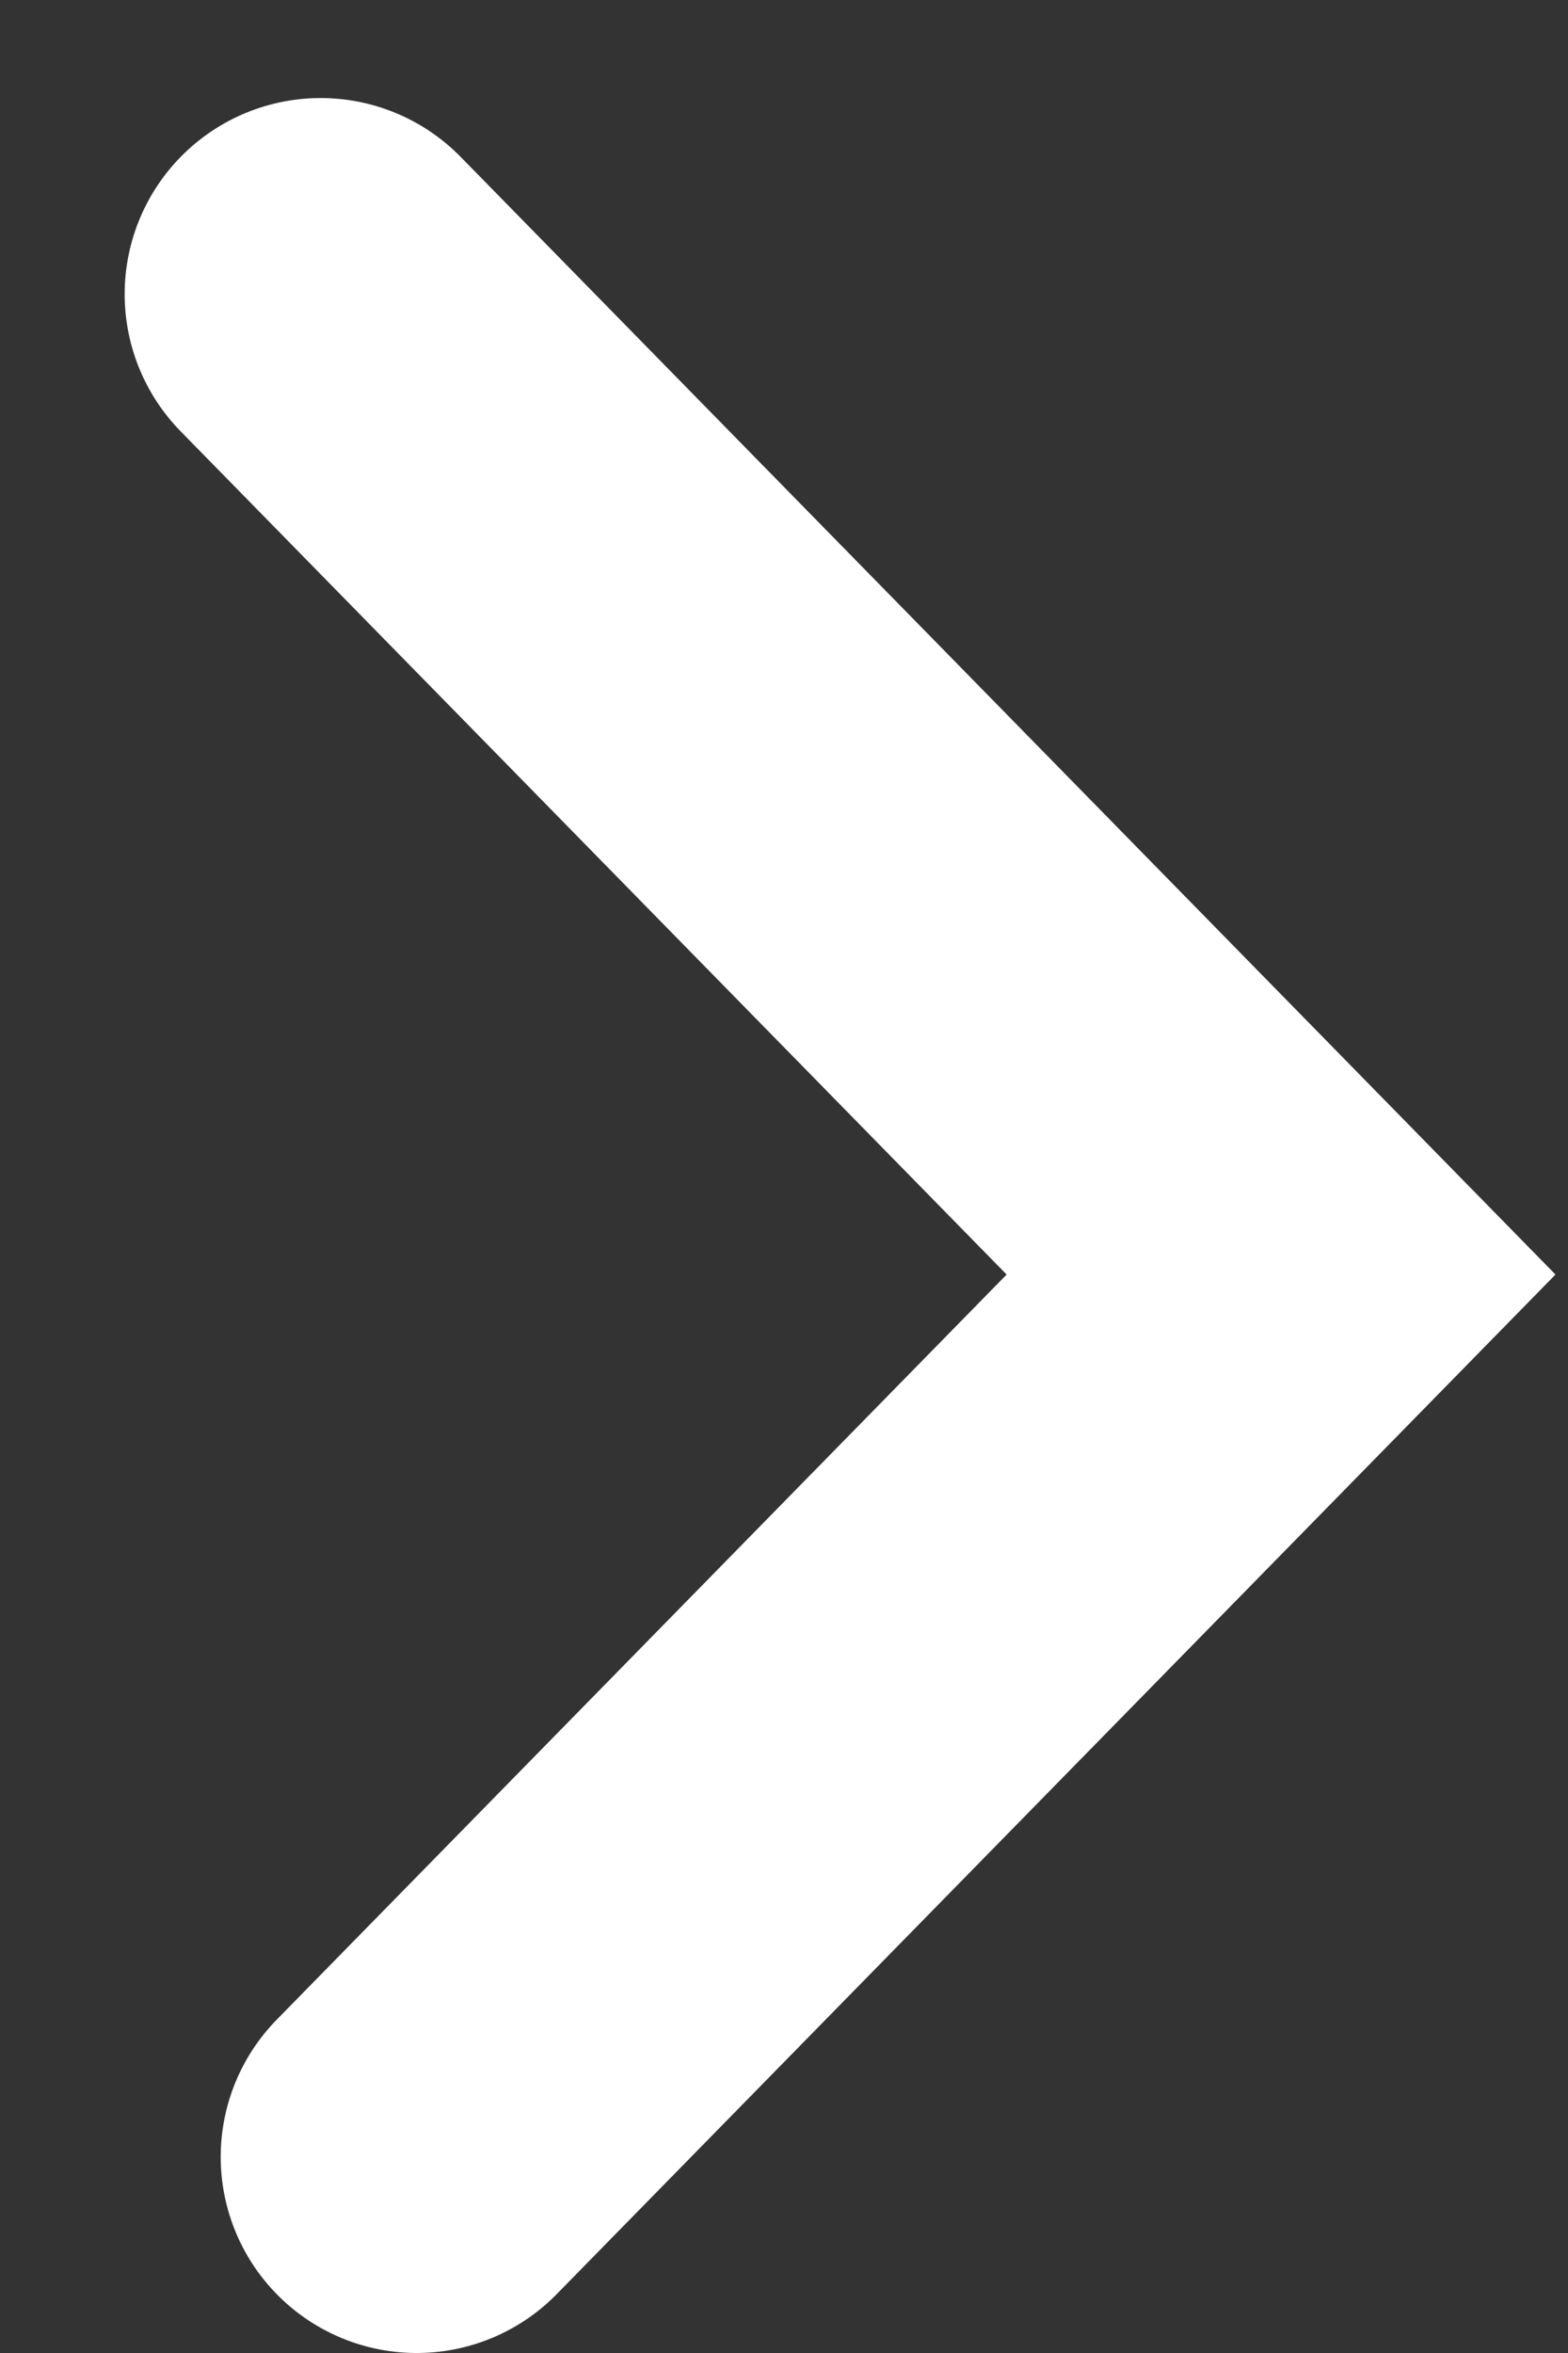
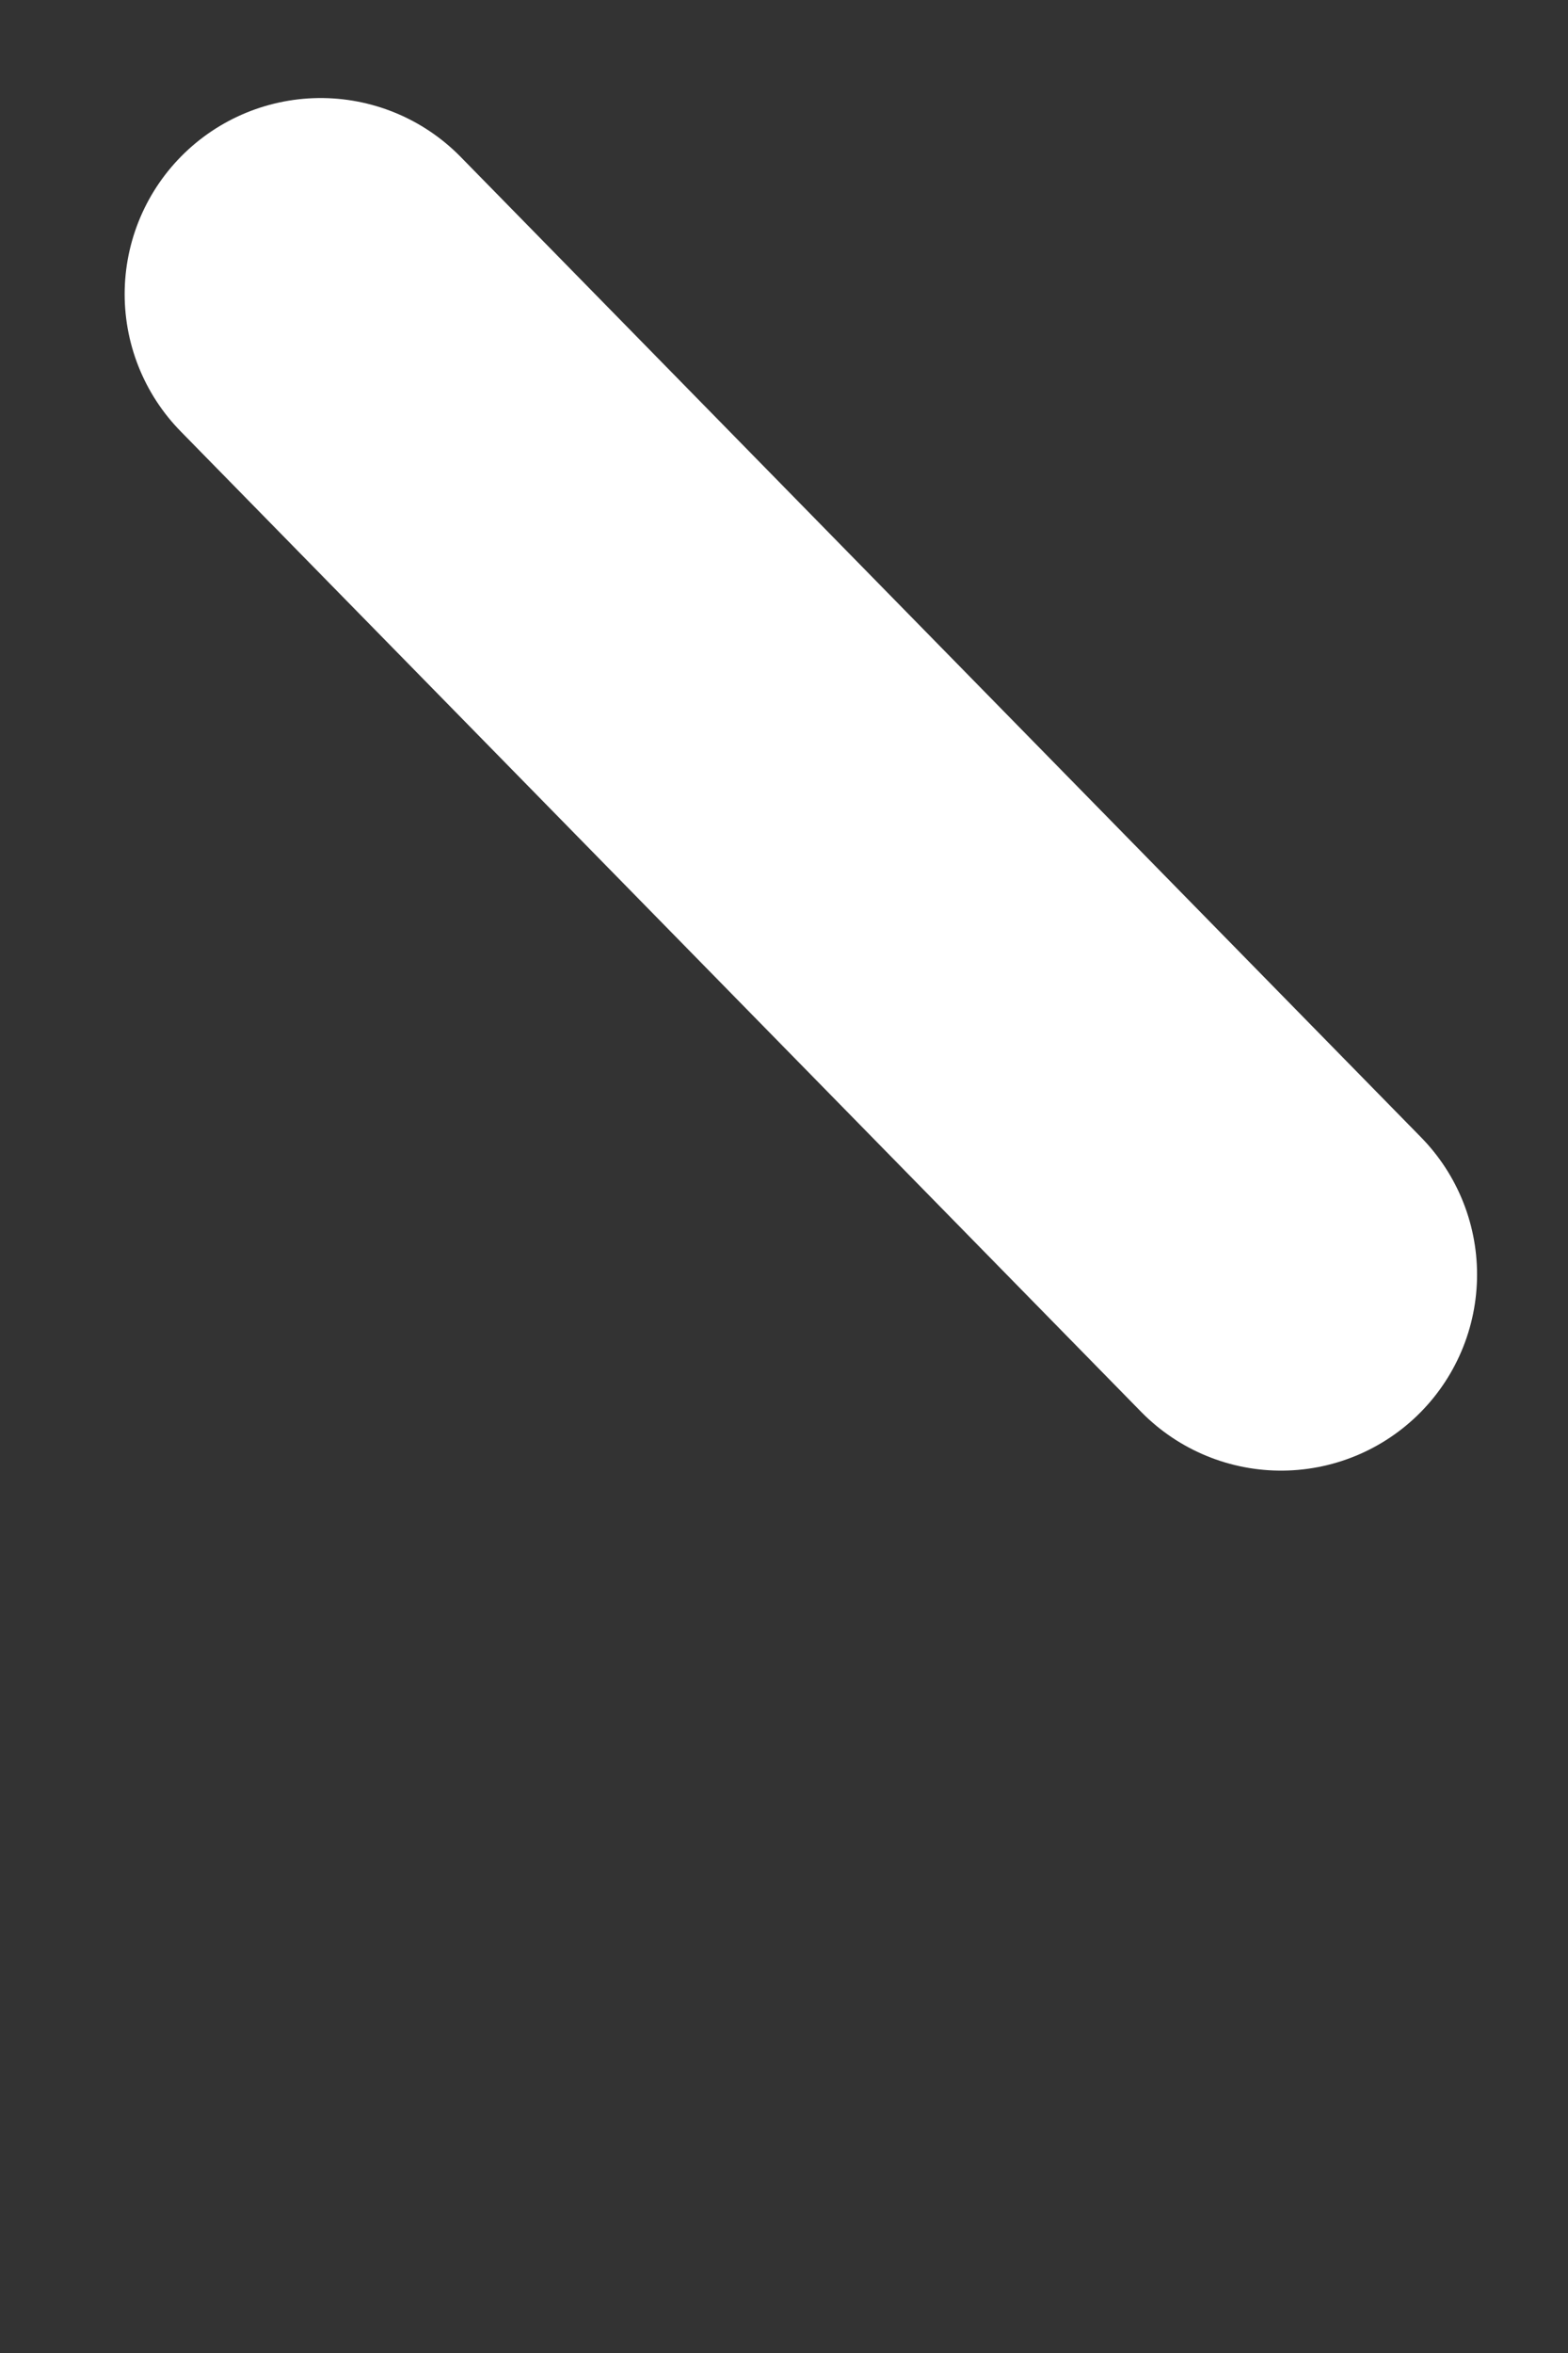
<svg xmlns="http://www.w3.org/2000/svg" width="8" height="12" viewBox="0 0 8 12" fill="none">
  <rect x="0" y="0" width="8" height="12" fill="#333333" stroke="none" />
-   <path d="M1.636 1.5L6.536 6.5L2.126 11" stroke="white" stroke-width="2" stroke-linecap="round" />
+   <path d="M1.636 1.5L6.536 6.5" stroke="white" stroke-width="2" stroke-linecap="round" />
</svg>